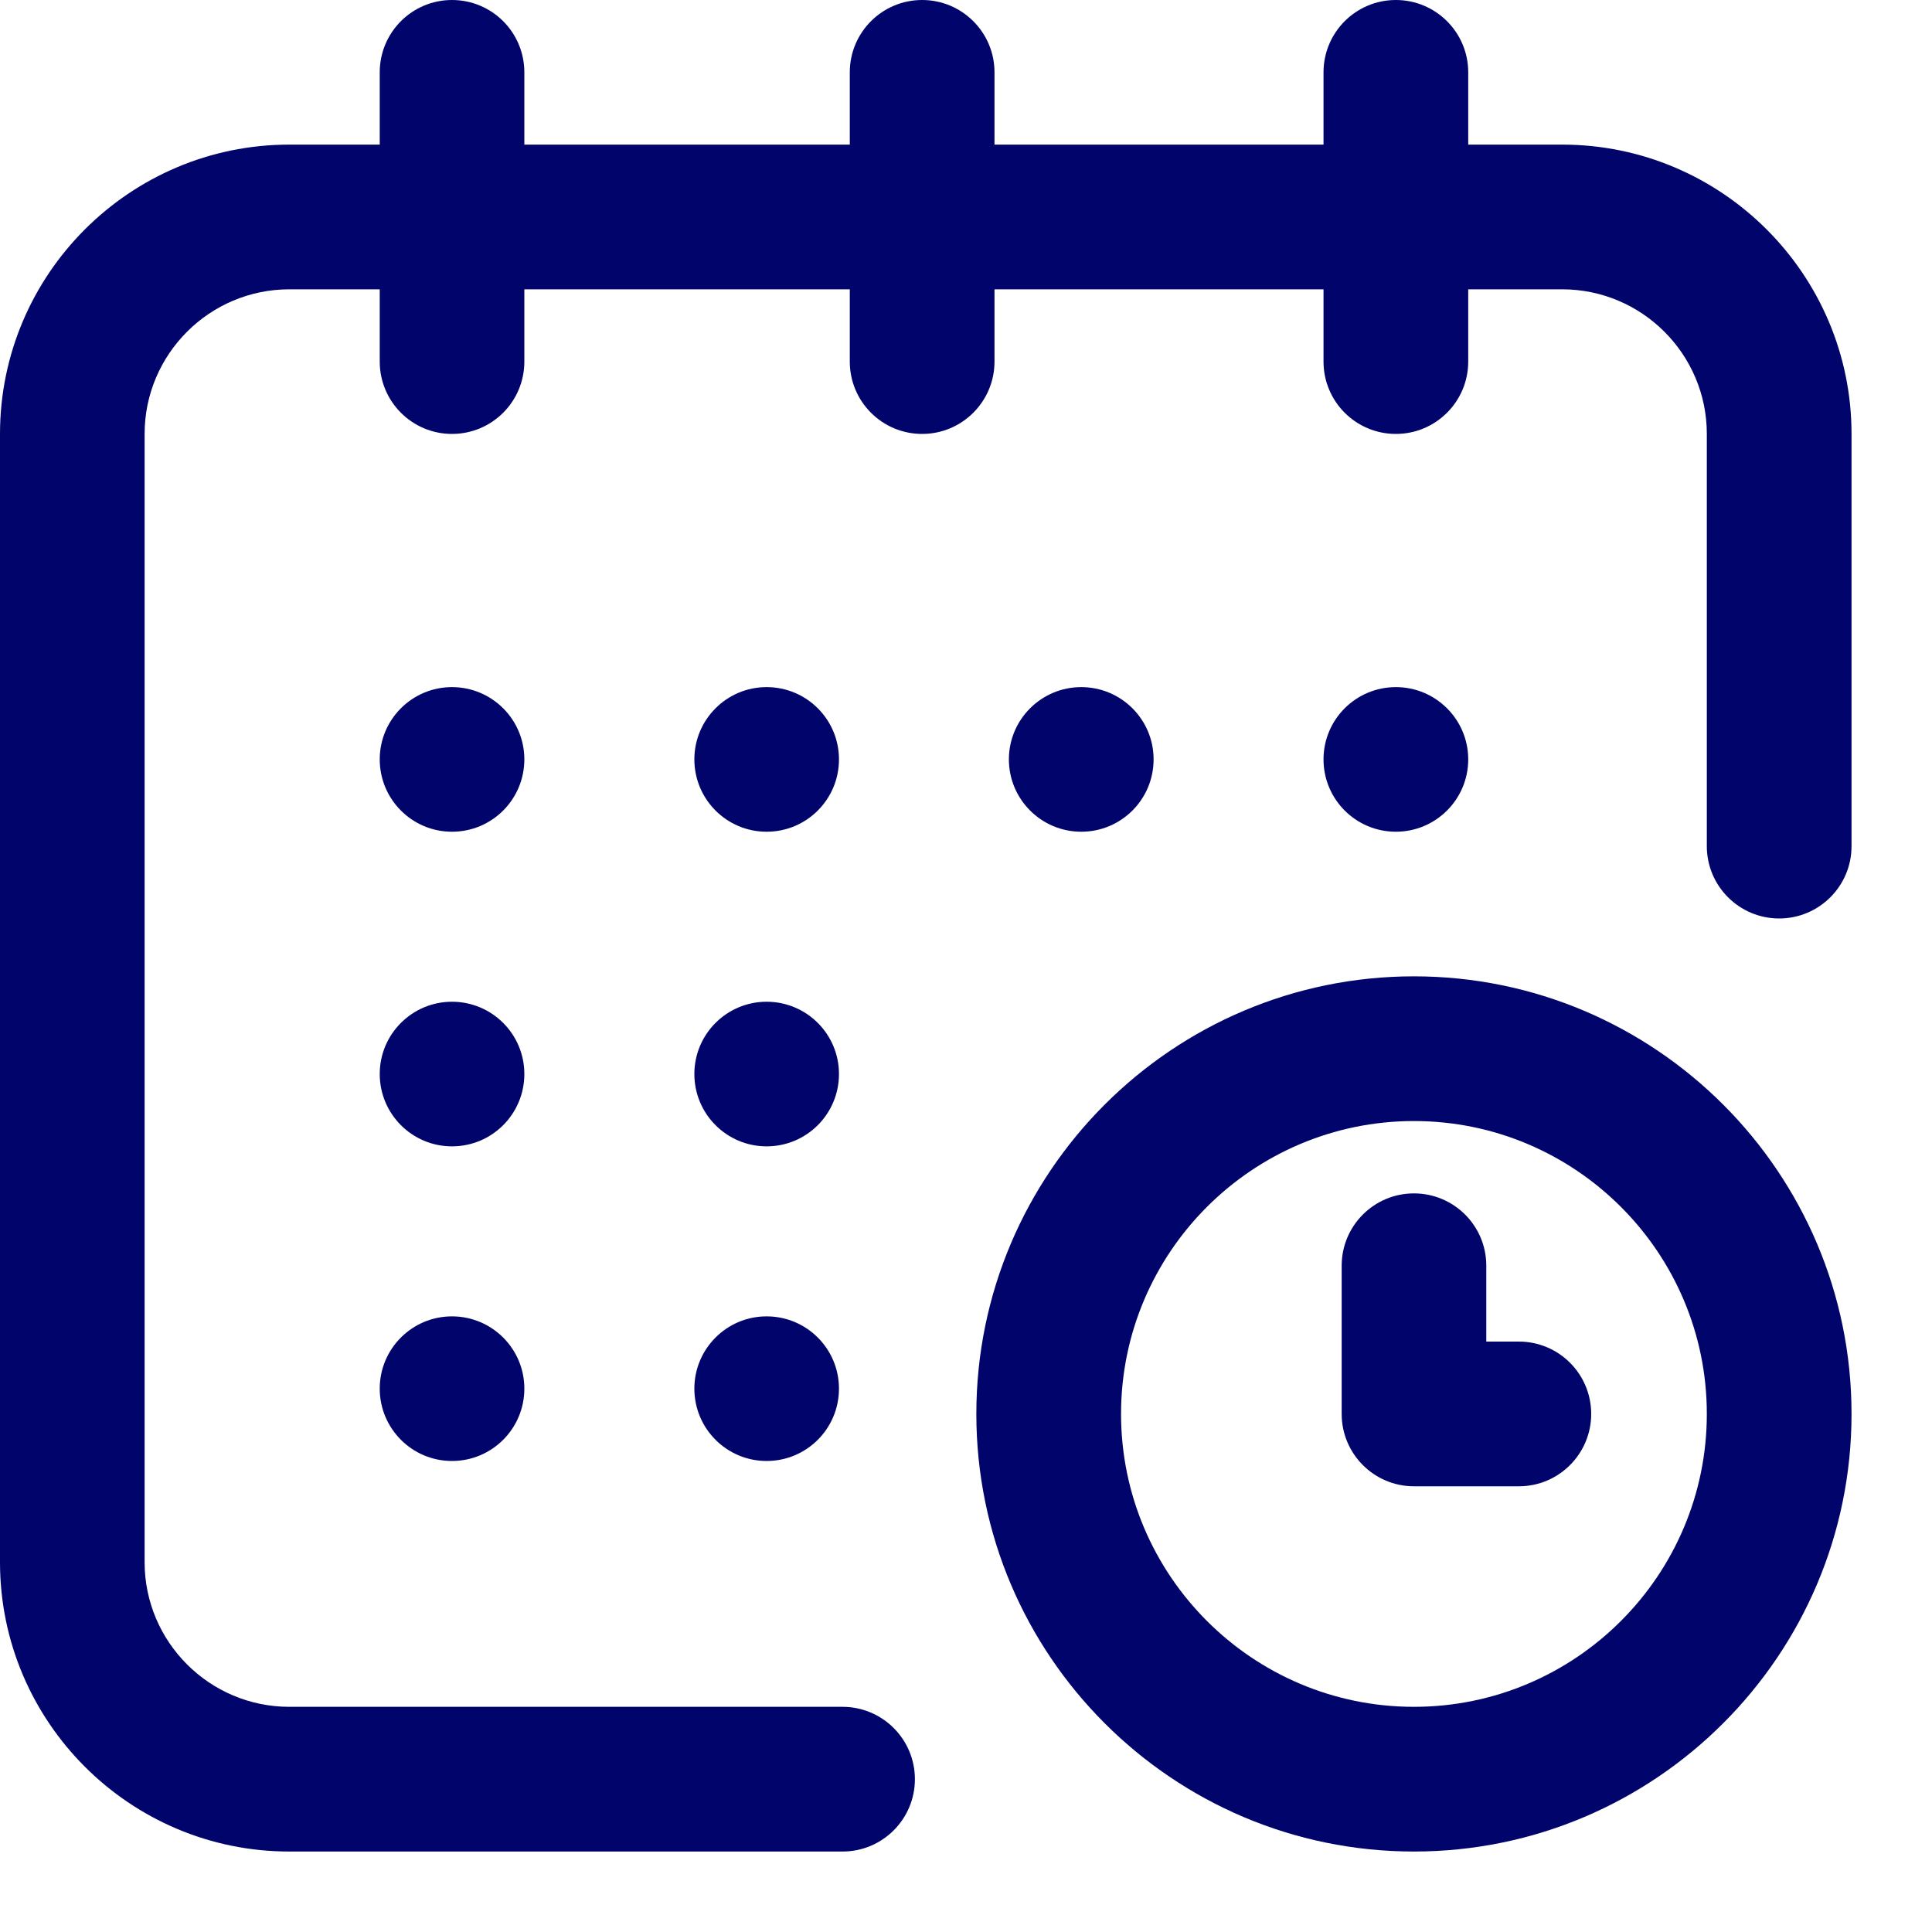
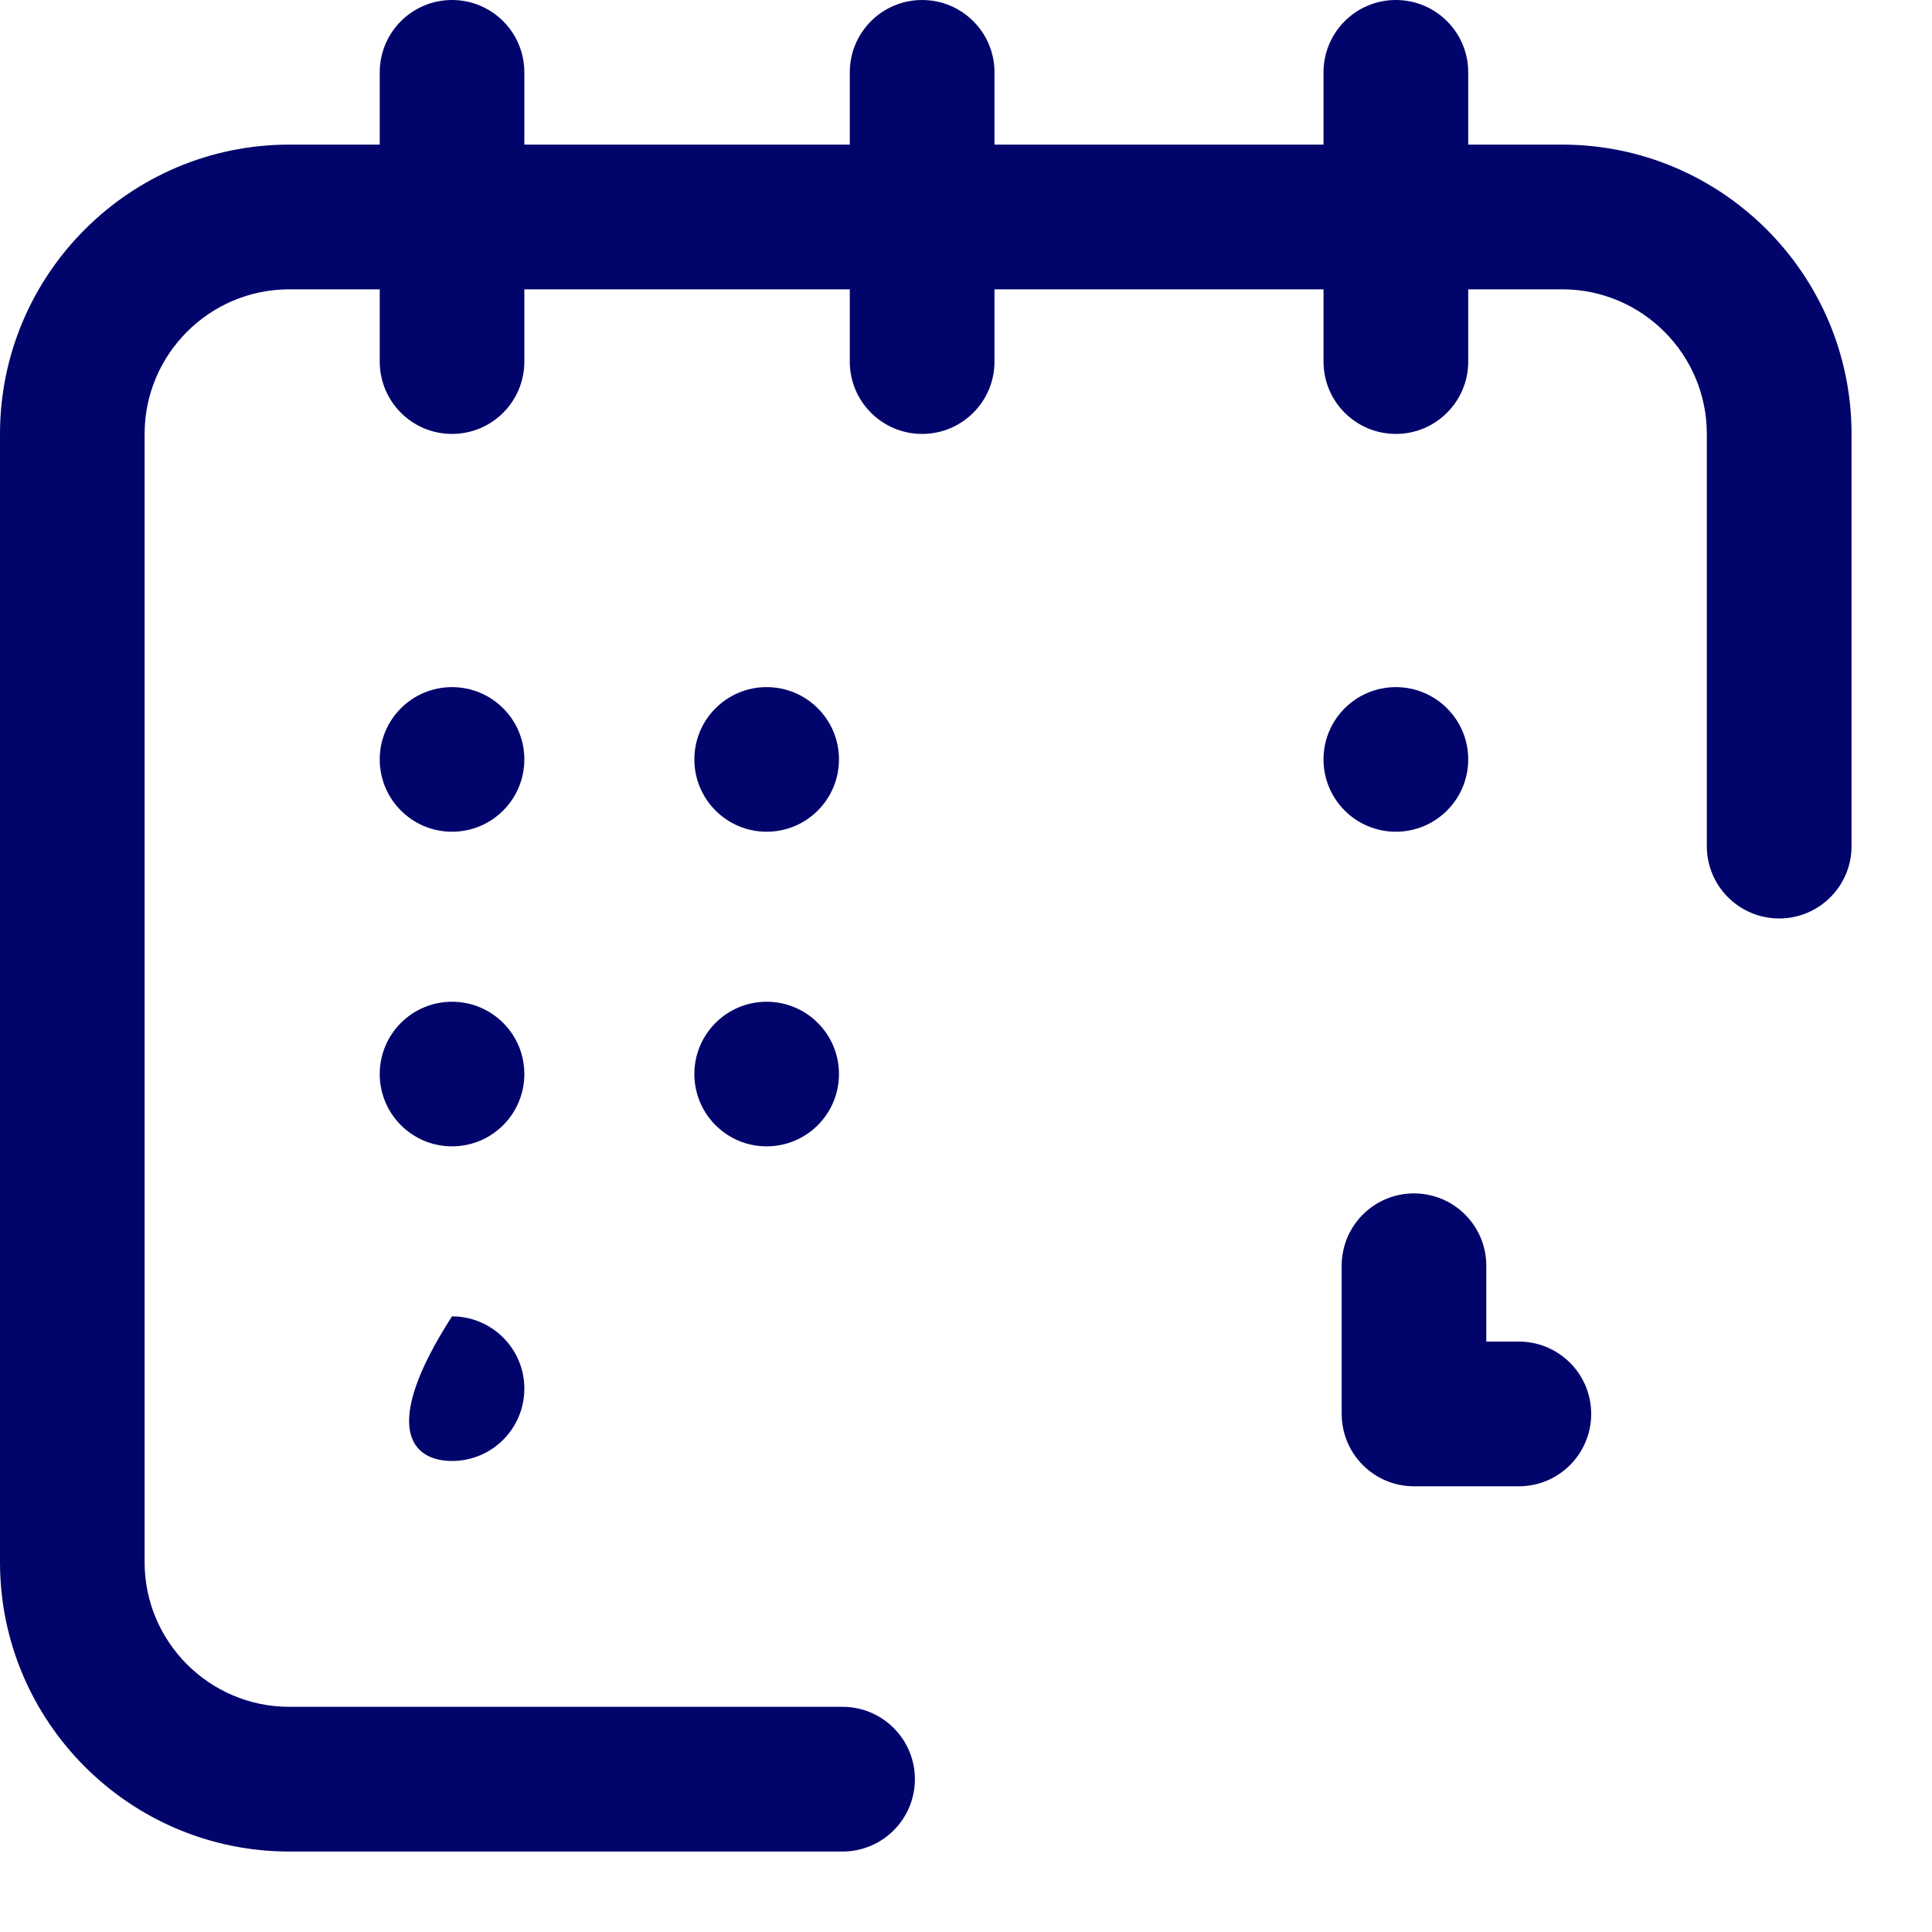
<svg xmlns="http://www.w3.org/2000/svg" width="20" height="20" viewBox="0 0 20 20" fill="none">
  <g clip-path="url(#clip0_524_6764)">
    <path d="M14.45 8.61C14.863 8.61 15.199 8.275 15.199 7.861C15.199 7.448 14.863 7.113 14.45 7.113C14.036 7.113 13.701 7.448 13.701 7.861C13.701 8.275 14.036 8.61 14.45 8.61Z" fill="#01056B" />
    <path d="M16.172 1.497H15.199V0.749C15.199 0.335 14.863 0 14.45 0C14.036 0 13.701 0.335 13.701 0.749V1.497H10.295V0.749C10.295 0.335 9.959 0 9.546 0C9.132 0 8.797 0.335 8.797 0.749V1.497H5.428V0.749C5.428 0.335 5.093 0 4.679 0C4.266 0 3.931 0.335 3.931 0.749V1.497H2.995C1.343 1.497 0 2.841 0 4.492V16.172C0 17.823 1.343 19.167 2.995 19.167H8.722C9.136 19.167 9.471 18.831 9.471 18.418C9.471 18.005 9.136 17.669 8.722 17.669H2.995C2.169 17.669 1.497 16.997 1.497 16.172V4.492C1.497 3.667 2.169 2.995 2.995 2.995H3.931V3.743C3.931 4.157 4.266 4.492 4.679 4.492C5.093 4.492 5.428 4.157 5.428 3.743V2.995H8.797V3.743C8.797 4.157 9.132 4.492 9.546 4.492C9.959 4.492 10.295 4.157 10.295 3.743V2.995H13.701V3.743C13.701 4.157 14.036 4.492 14.45 4.492C14.863 4.492 15.199 4.157 15.199 3.743V2.995H16.172C16.997 2.995 17.669 3.667 17.669 4.492V8.76C17.669 9.173 18.005 9.508 18.418 9.508C18.831 9.508 19.167 9.173 19.167 8.76V4.492C19.167 2.841 17.823 1.497 16.172 1.497Z" fill="#01056B" />
-     <path d="M14.637 10.107C12.139 10.107 10.107 12.139 10.107 14.637C10.107 17.135 12.139 19.167 14.637 19.167C17.135 19.167 19.167 17.135 19.167 14.637C19.167 12.139 17.135 10.107 14.637 10.107ZM14.637 17.669C12.965 17.669 11.605 16.309 11.605 14.637C11.605 12.965 12.965 11.605 14.637 11.605C16.309 11.605 17.669 12.965 17.669 14.637C17.669 16.309 16.309 17.669 14.637 17.669Z" fill="#01056B" />
    <path d="M15.723 13.888H15.386V13.102C15.386 12.689 15.051 12.354 14.637 12.354C14.224 12.354 13.889 12.689 13.889 13.102V14.637C13.889 15.05 14.224 15.386 14.637 15.386H15.723C16.137 15.386 16.472 15.05 16.472 14.637C16.472 14.223 16.137 13.888 15.723 13.888Z" fill="#01056B" />
-     <path d="M11.193 8.61C11.607 8.61 11.942 8.275 11.942 7.861C11.942 7.448 11.607 7.113 11.193 7.113C10.78 7.113 10.444 7.448 10.444 7.861C10.444 8.275 10.78 8.61 11.193 8.61Z" fill="#01056B" />
    <path d="M7.936 11.867C8.35 11.867 8.685 11.532 8.685 11.118C8.685 10.705 8.35 10.37 7.936 10.37C7.523 10.37 7.188 10.705 7.188 11.118C7.188 11.532 7.523 11.867 7.936 11.867Z" fill="#01056B" />
    <path d="M4.679 8.61C5.093 8.61 5.428 8.275 5.428 7.861C5.428 7.448 5.093 7.113 4.679 7.113C4.266 7.113 3.931 7.448 3.931 7.861C3.931 8.275 4.266 8.61 4.679 8.61Z" fill="#01056B" />
    <path d="M4.679 11.867C5.093 11.867 5.428 11.532 5.428 11.118C5.428 10.705 5.093 10.37 4.679 10.37C4.266 10.37 3.931 10.705 3.931 11.118C3.931 11.532 4.266 11.867 4.679 11.867Z" fill="#01056B" />
-     <path d="M4.679 15.124C5.093 15.124 5.428 14.789 5.428 14.375C5.428 13.962 5.093 13.627 4.679 13.627C4.266 13.627 3.931 13.962 3.931 14.375C3.931 14.789 4.266 15.124 4.679 15.124Z" fill="#01056B" />
-     <path d="M7.936 15.124C8.35 15.124 8.685 14.789 8.685 14.375C8.685 13.962 8.35 13.627 7.936 13.627C7.523 13.627 7.188 13.962 7.188 14.375C7.188 14.789 7.523 15.124 7.936 15.124Z" fill="#01056B" />
+     <path d="M4.679 15.124C5.093 15.124 5.428 14.789 5.428 14.375C5.428 13.962 5.093 13.627 4.679 13.627C3.931 14.789 4.266 15.124 4.679 15.124Z" fill="#01056B" />
    <path d="M7.936 8.61C8.35 8.61 8.685 8.275 8.685 7.861C8.685 7.448 8.35 7.113 7.936 7.113C7.523 7.113 7.188 7.448 7.188 7.861C7.188 8.275 7.523 8.61 7.936 8.61Z" fill="#01056B" />
  </g>
  <defs>
    <clipPath id="clip0_524_6764">
      <rect width="19.167" height="20" fill="white" />
    </clipPath>
  </defs>
</svg>